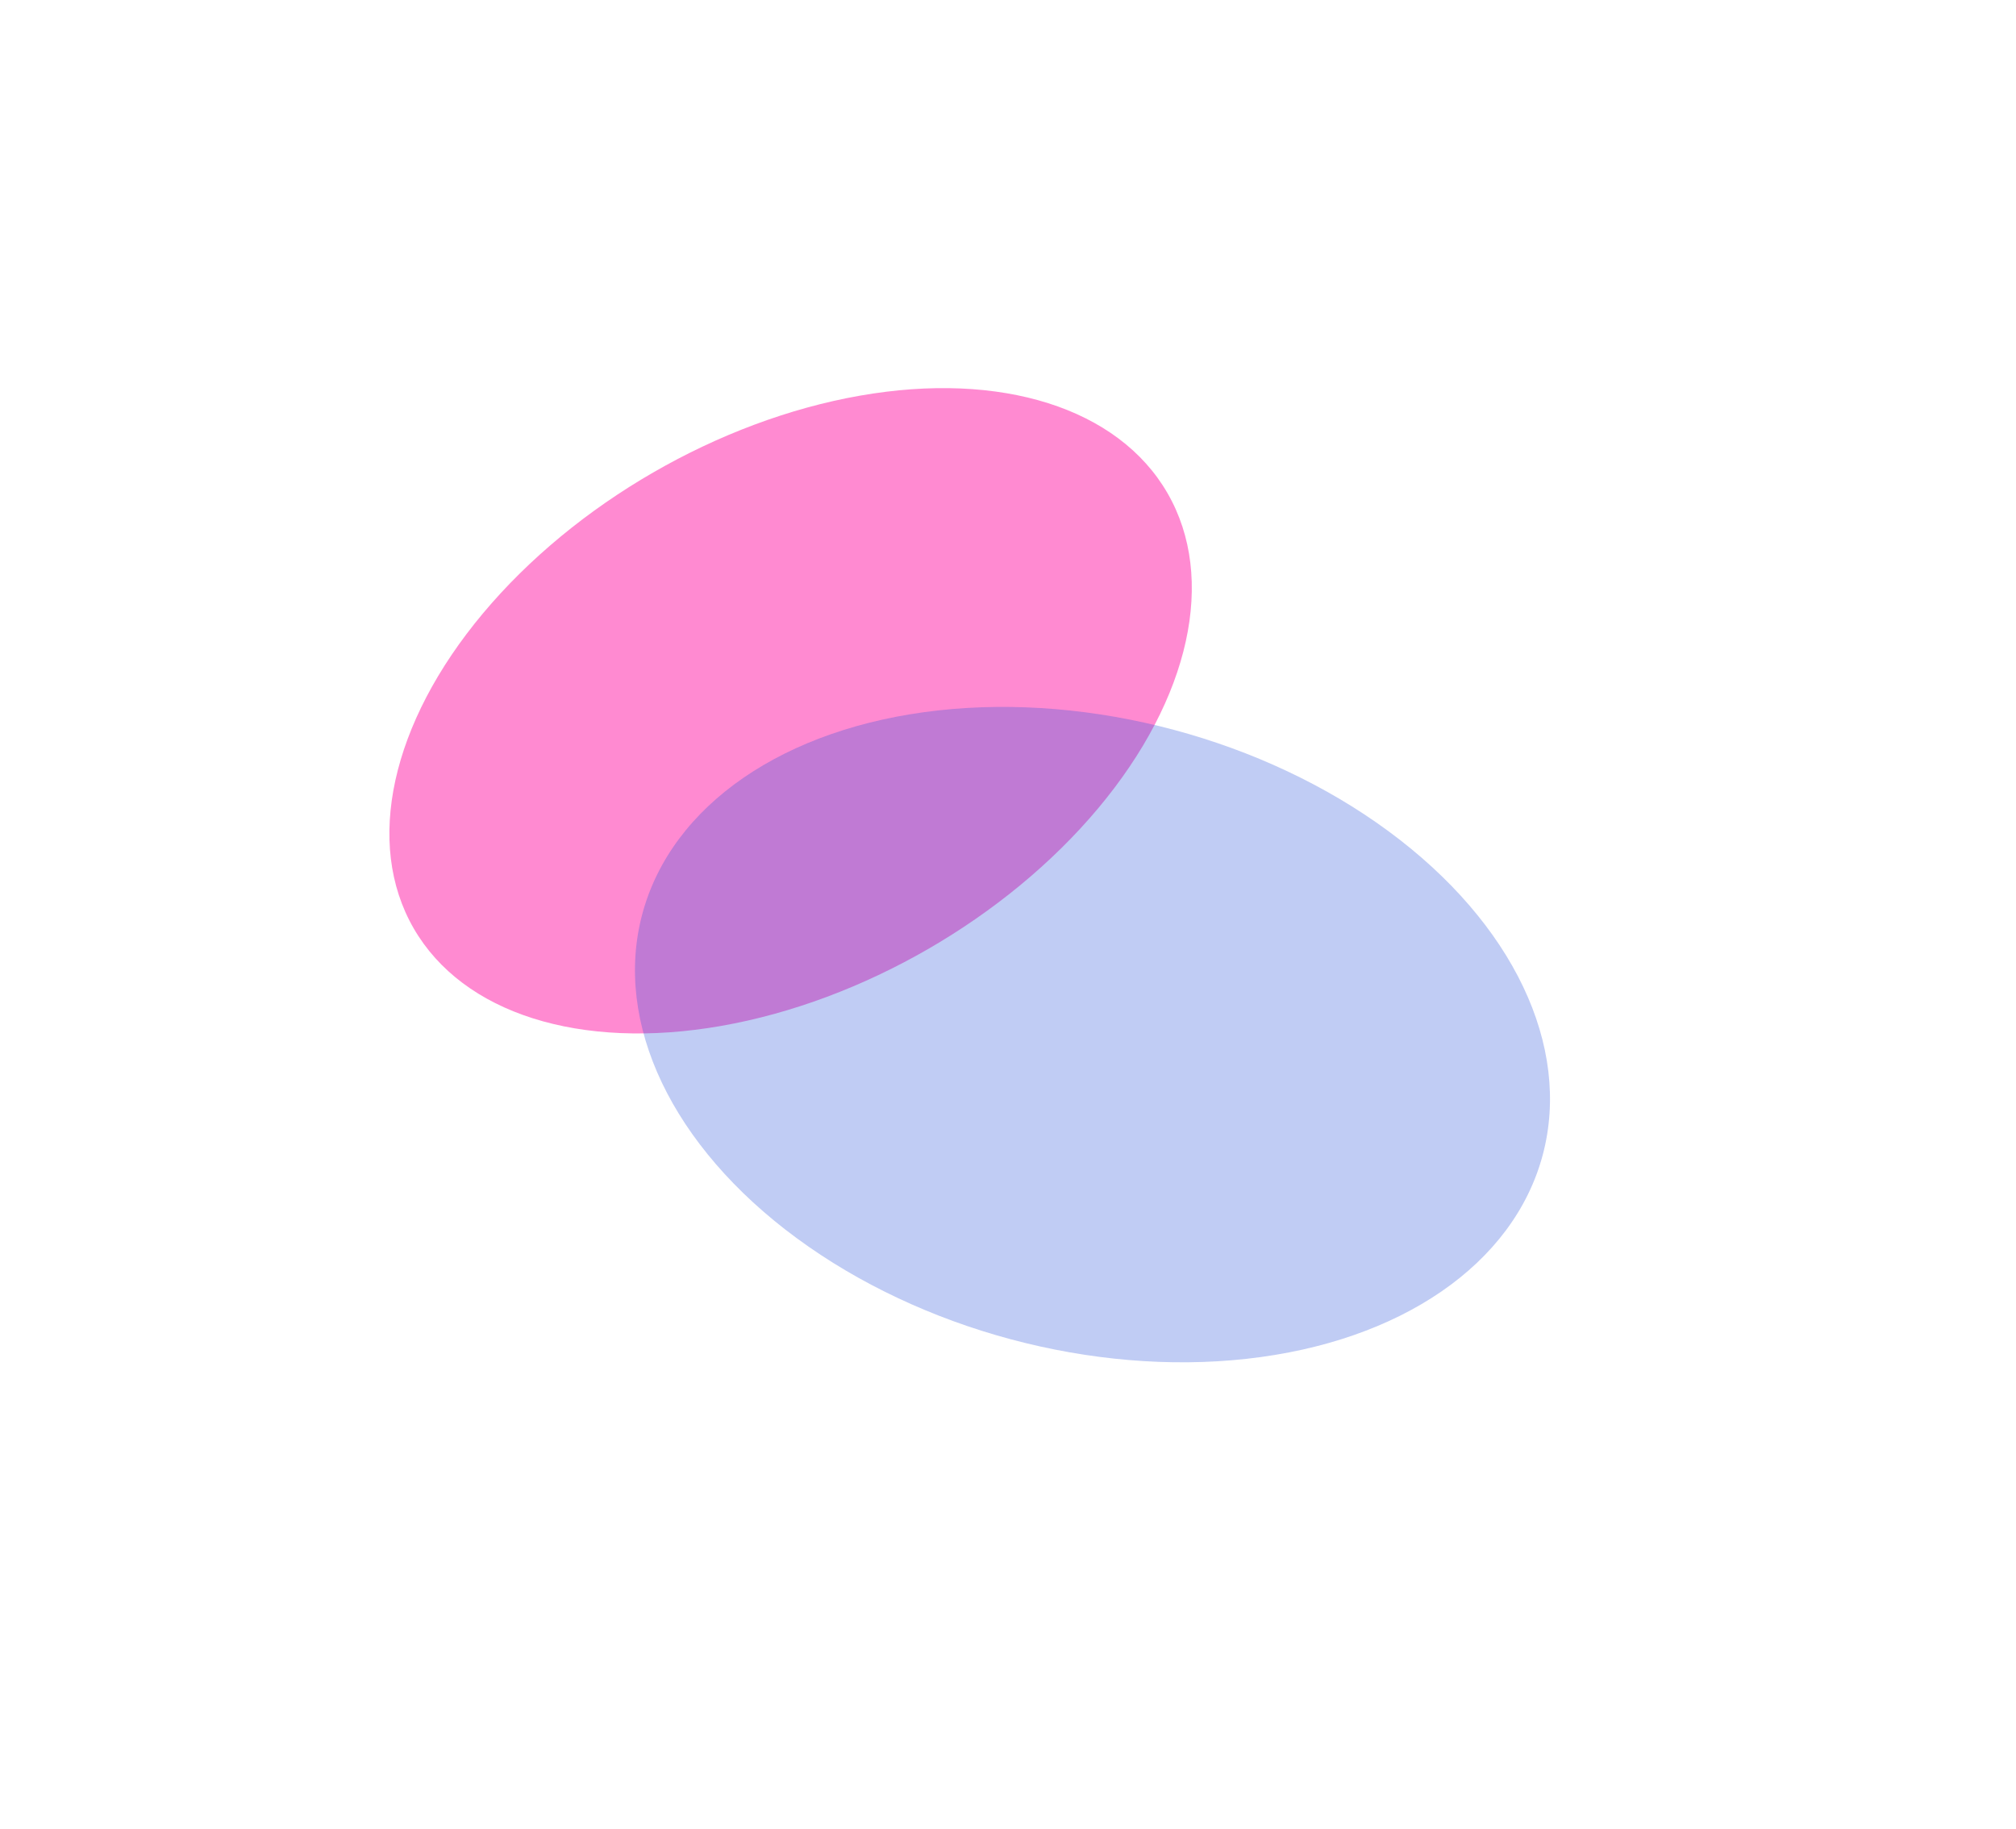
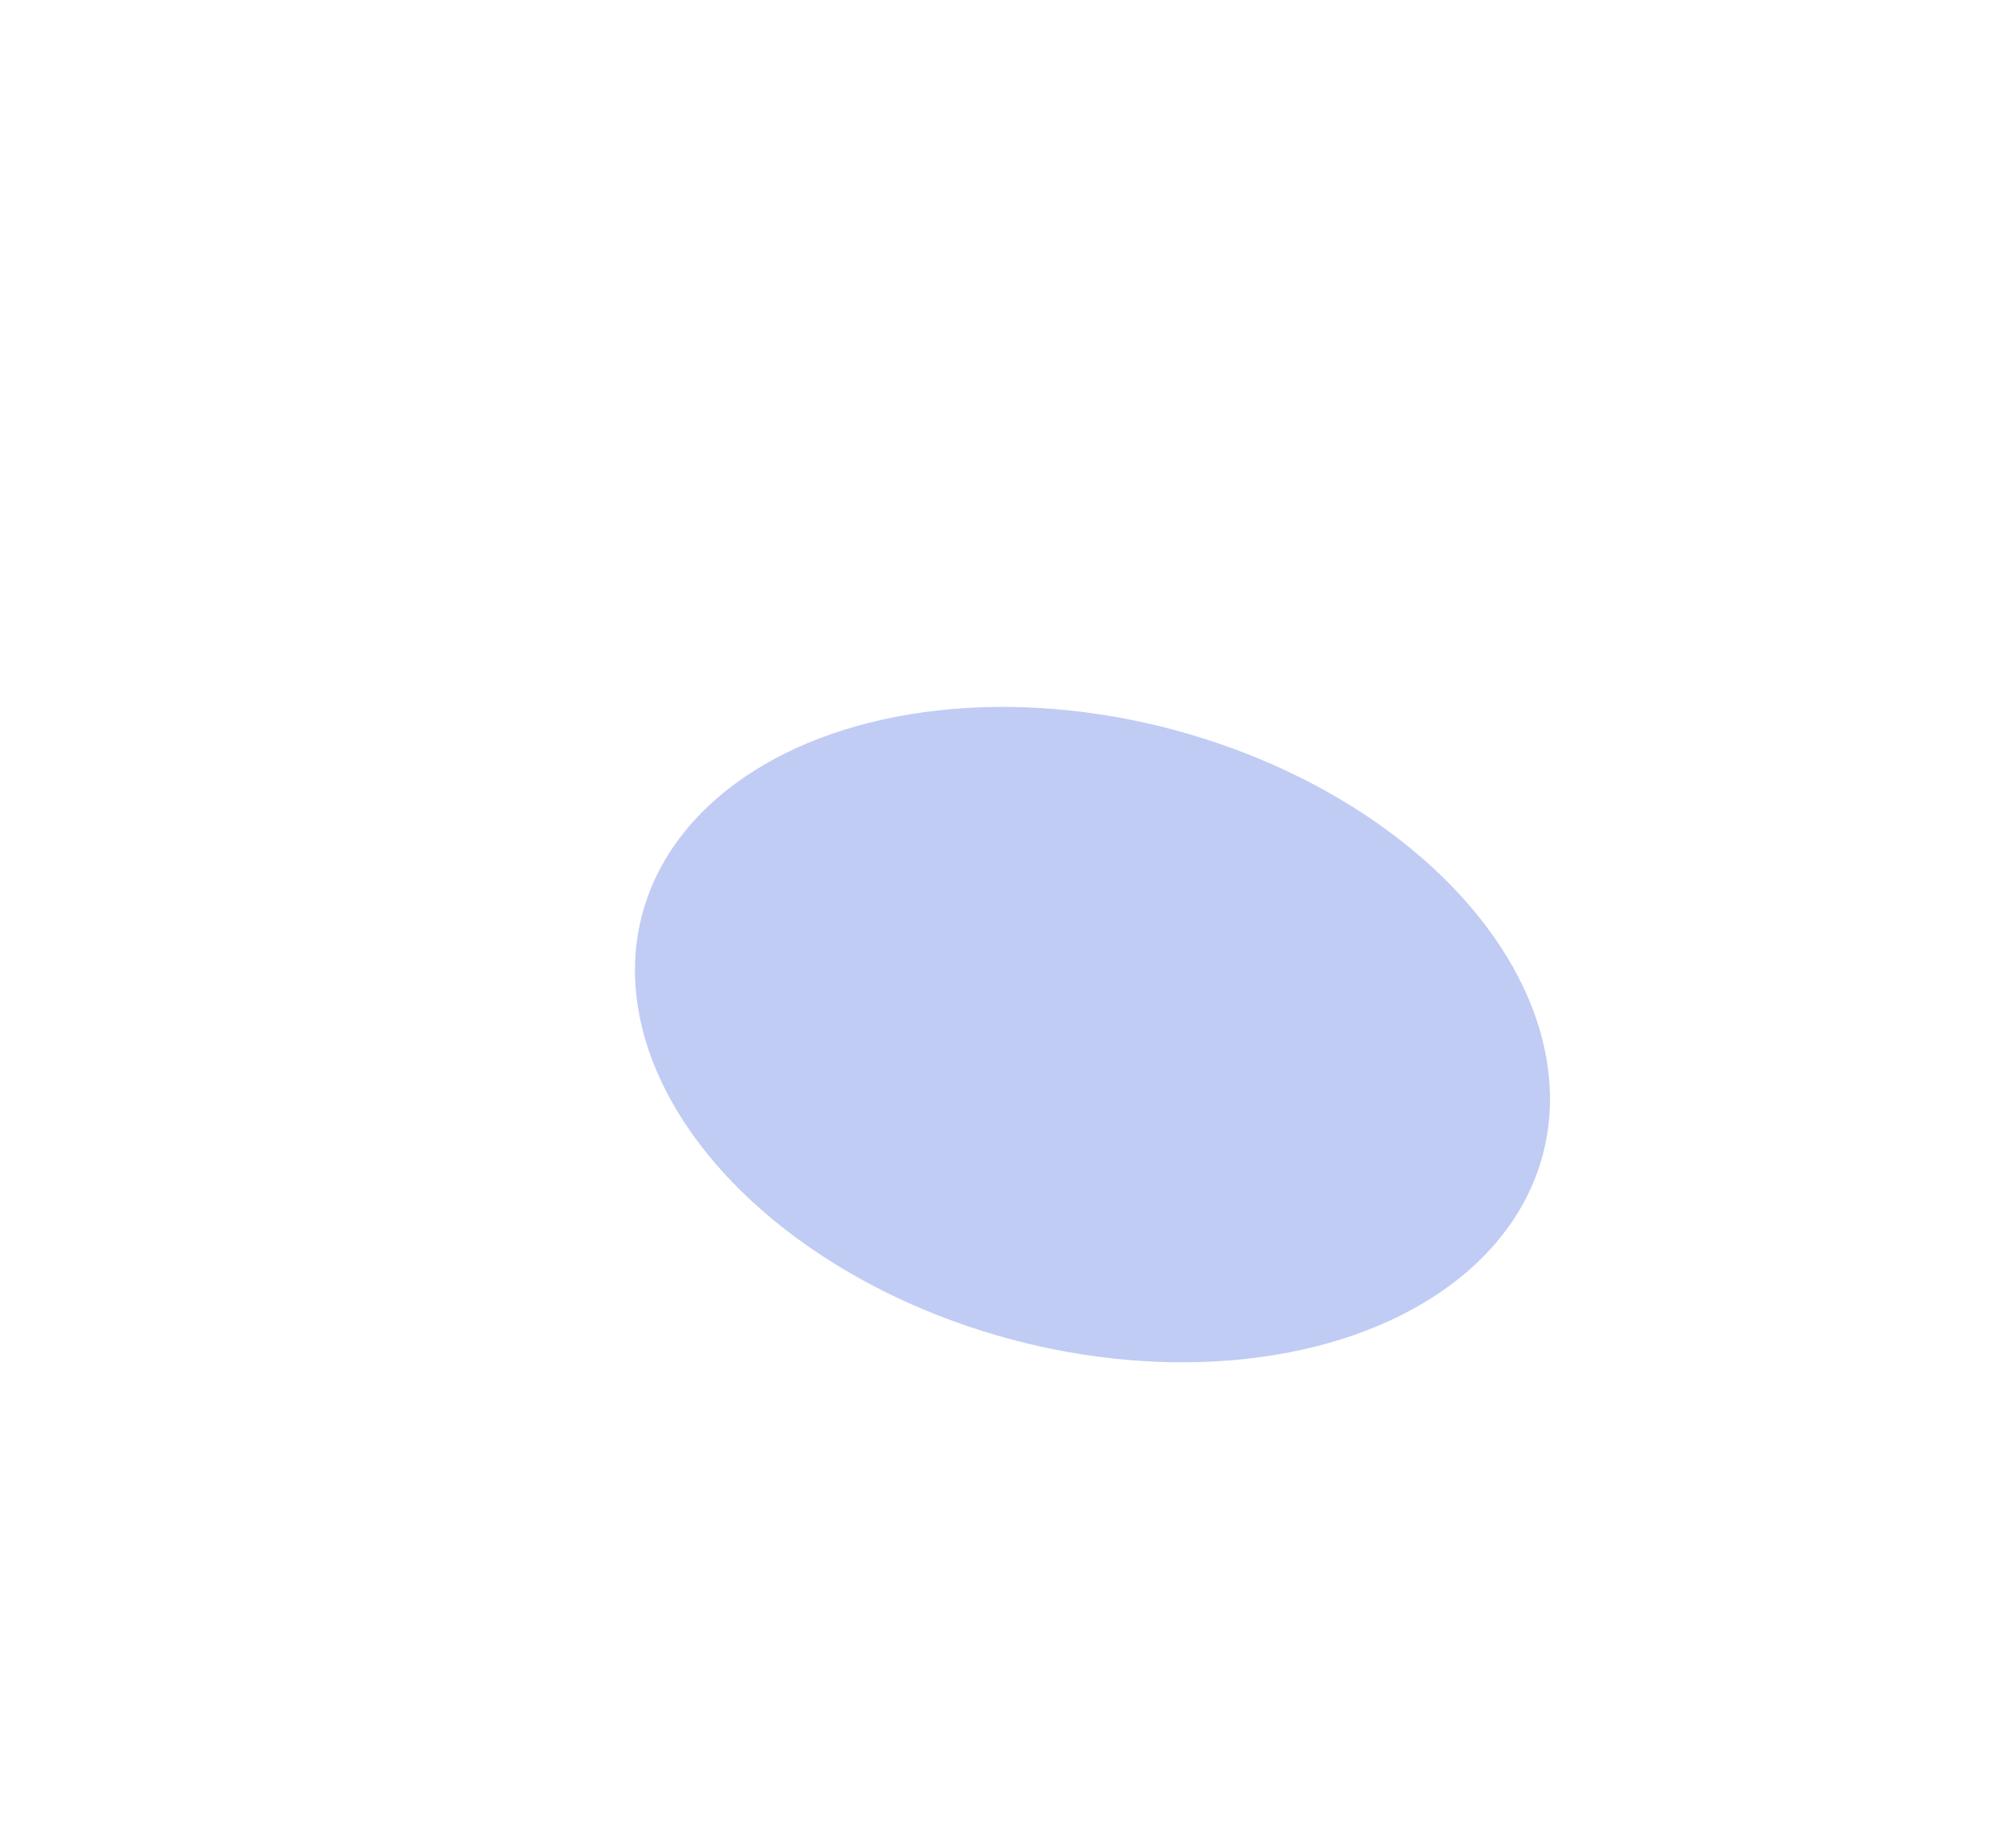
<svg xmlns="http://www.w3.org/2000/svg" width="949" height="861" viewBox="0 0 949 861" fill="none">
  <g opacity="0.7" filter="url(#filter0_f_4100_2971)">
-     <ellipse cx="372.164" cy="334.573" rx="204.868" ry="129.486" transform="rotate(-30 372.164 334.573)" fill="#FF59BE" />
-   </g>
+     </g>
  <g opacity="0.3" filter="url(#filter1_f_4100_2971)">
    <ellipse cx="514.269" cy="487.002" rx="219.385" ry="148.481" transform="rotate(15 514.269 487.002)" fill="#2D53D9" />
  </g>
  <defs>
    <filter id="filter0_f_4100_2971" x="0.798" y="0.241" width="742.732" height="668.663" filterUnits="userSpaceOnUse" color-interpolation-filters="sRGB">
      <feFlood flood-opacity="0" result="BackgroundImageFix" />
      <feBlend mode="normal" in="SourceGraphic" in2="BackgroundImageFix" result="shape" />
      <feGaussianBlur stdDeviation="91.225" result="effect1_foregroundBlur_4100_2971" />
    </filter>
    <filter id="filter1_f_4100_2971" x="79.925" y="113.769" width="868.687" height="746.466" filterUnits="userSpaceOnUse" color-interpolation-filters="sRGB">
      <feFlood flood-opacity="0" result="BackgroundImageFix" />
      <feBlend mode="normal" in="SourceGraphic" in2="BackgroundImageFix" result="shape" />
      <feGaussianBlur stdDeviation="109.47" result="effect1_foregroundBlur_4100_2971" />
    </filter>
  </defs>
</svg>